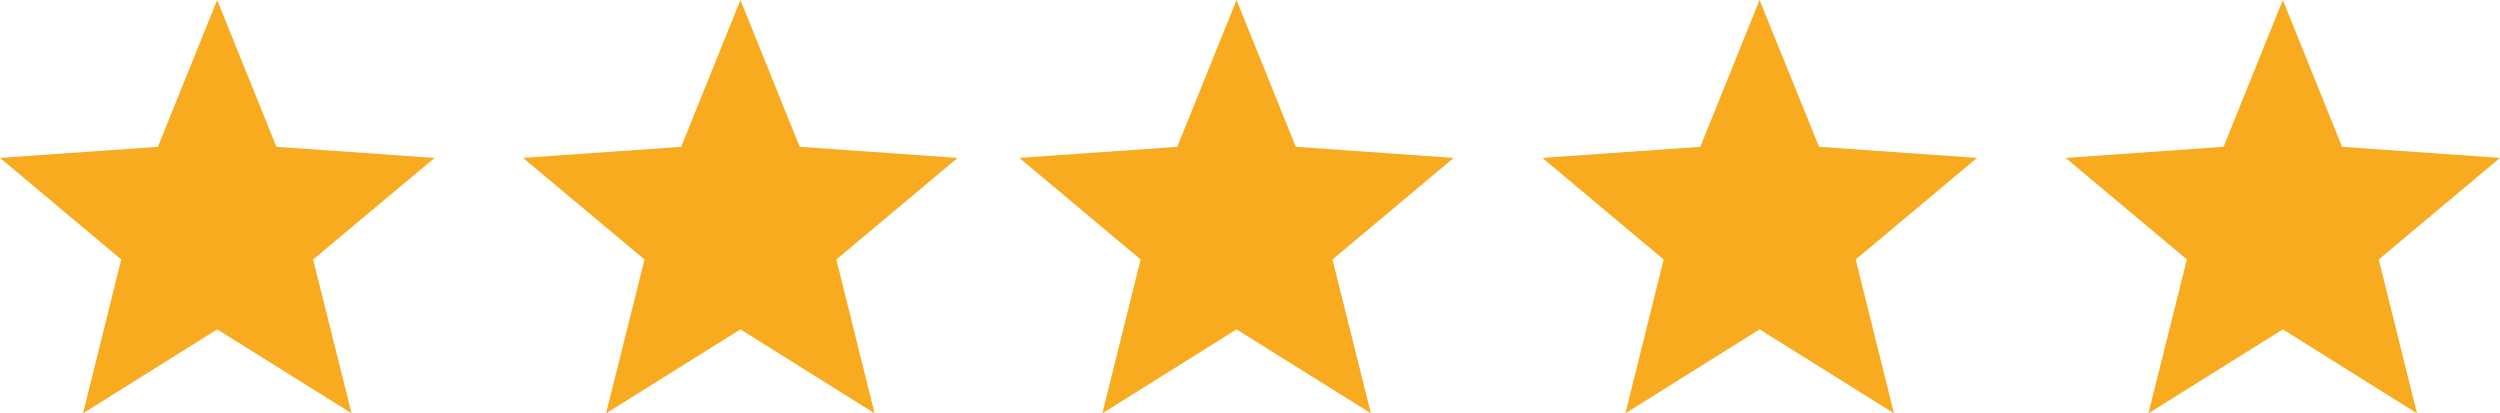
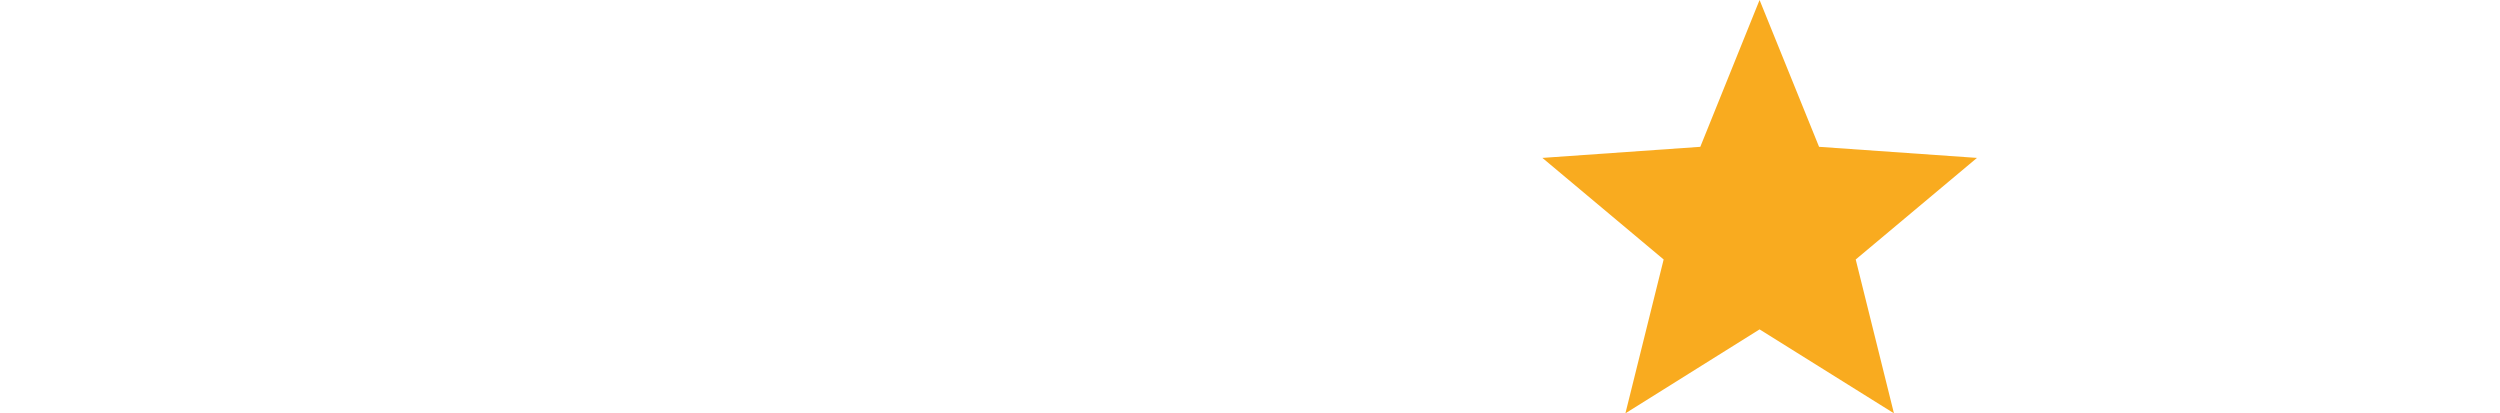
<svg xmlns="http://www.w3.org/2000/svg" viewBox="0 0 110.51 18.27">
  <defs>
    <style>.d{fill:#f9ab1f;}</style>
  </defs>
  <g id="a" />
  <g id="b">
    <g id="c">
      <g>
-         <polygon class="d" points="9.6 0 12.22 6.49 19.21 6.98 13.84 11.47 15.54 18.27 9.6 14.56 3.67 18.27 5.36 11.47 0 6.98 6.98 6.49 9.6 0" />
-         <polygon class="d" points="32.73 0 35.35 6.49 42.33 6.98 36.97 11.47 38.66 18.27 32.73 14.56 26.79 18.27 28.49 11.47 23.12 6.98 30.11 6.49 32.73 0" />
-         <polygon class="d" points="54.66 0 57.28 6.49 64.26 6.98 58.9 11.47 60.6 18.27 54.66 14.56 48.73 18.27 50.42 11.47 45.06 6.98 52.04 6.49 54.66 0" />
        <polygon class="d" points="77.78 0 80.41 6.49 87.39 6.98 82.03 11.47 83.72 18.27 77.78 14.56 71.85 18.27 73.54 11.47 68.18 6.98 75.16 6.49 77.78 0" />
-         <polygon class="d" points="100.91 0 103.53 6.49 110.51 6.98 105.15 11.47 106.84 18.27 100.91 14.56 94.97 18.27 96.67 11.47 91.31 6.98 98.29 6.49 100.91 0" />
      </g>
    </g>
  </g>
</svg>